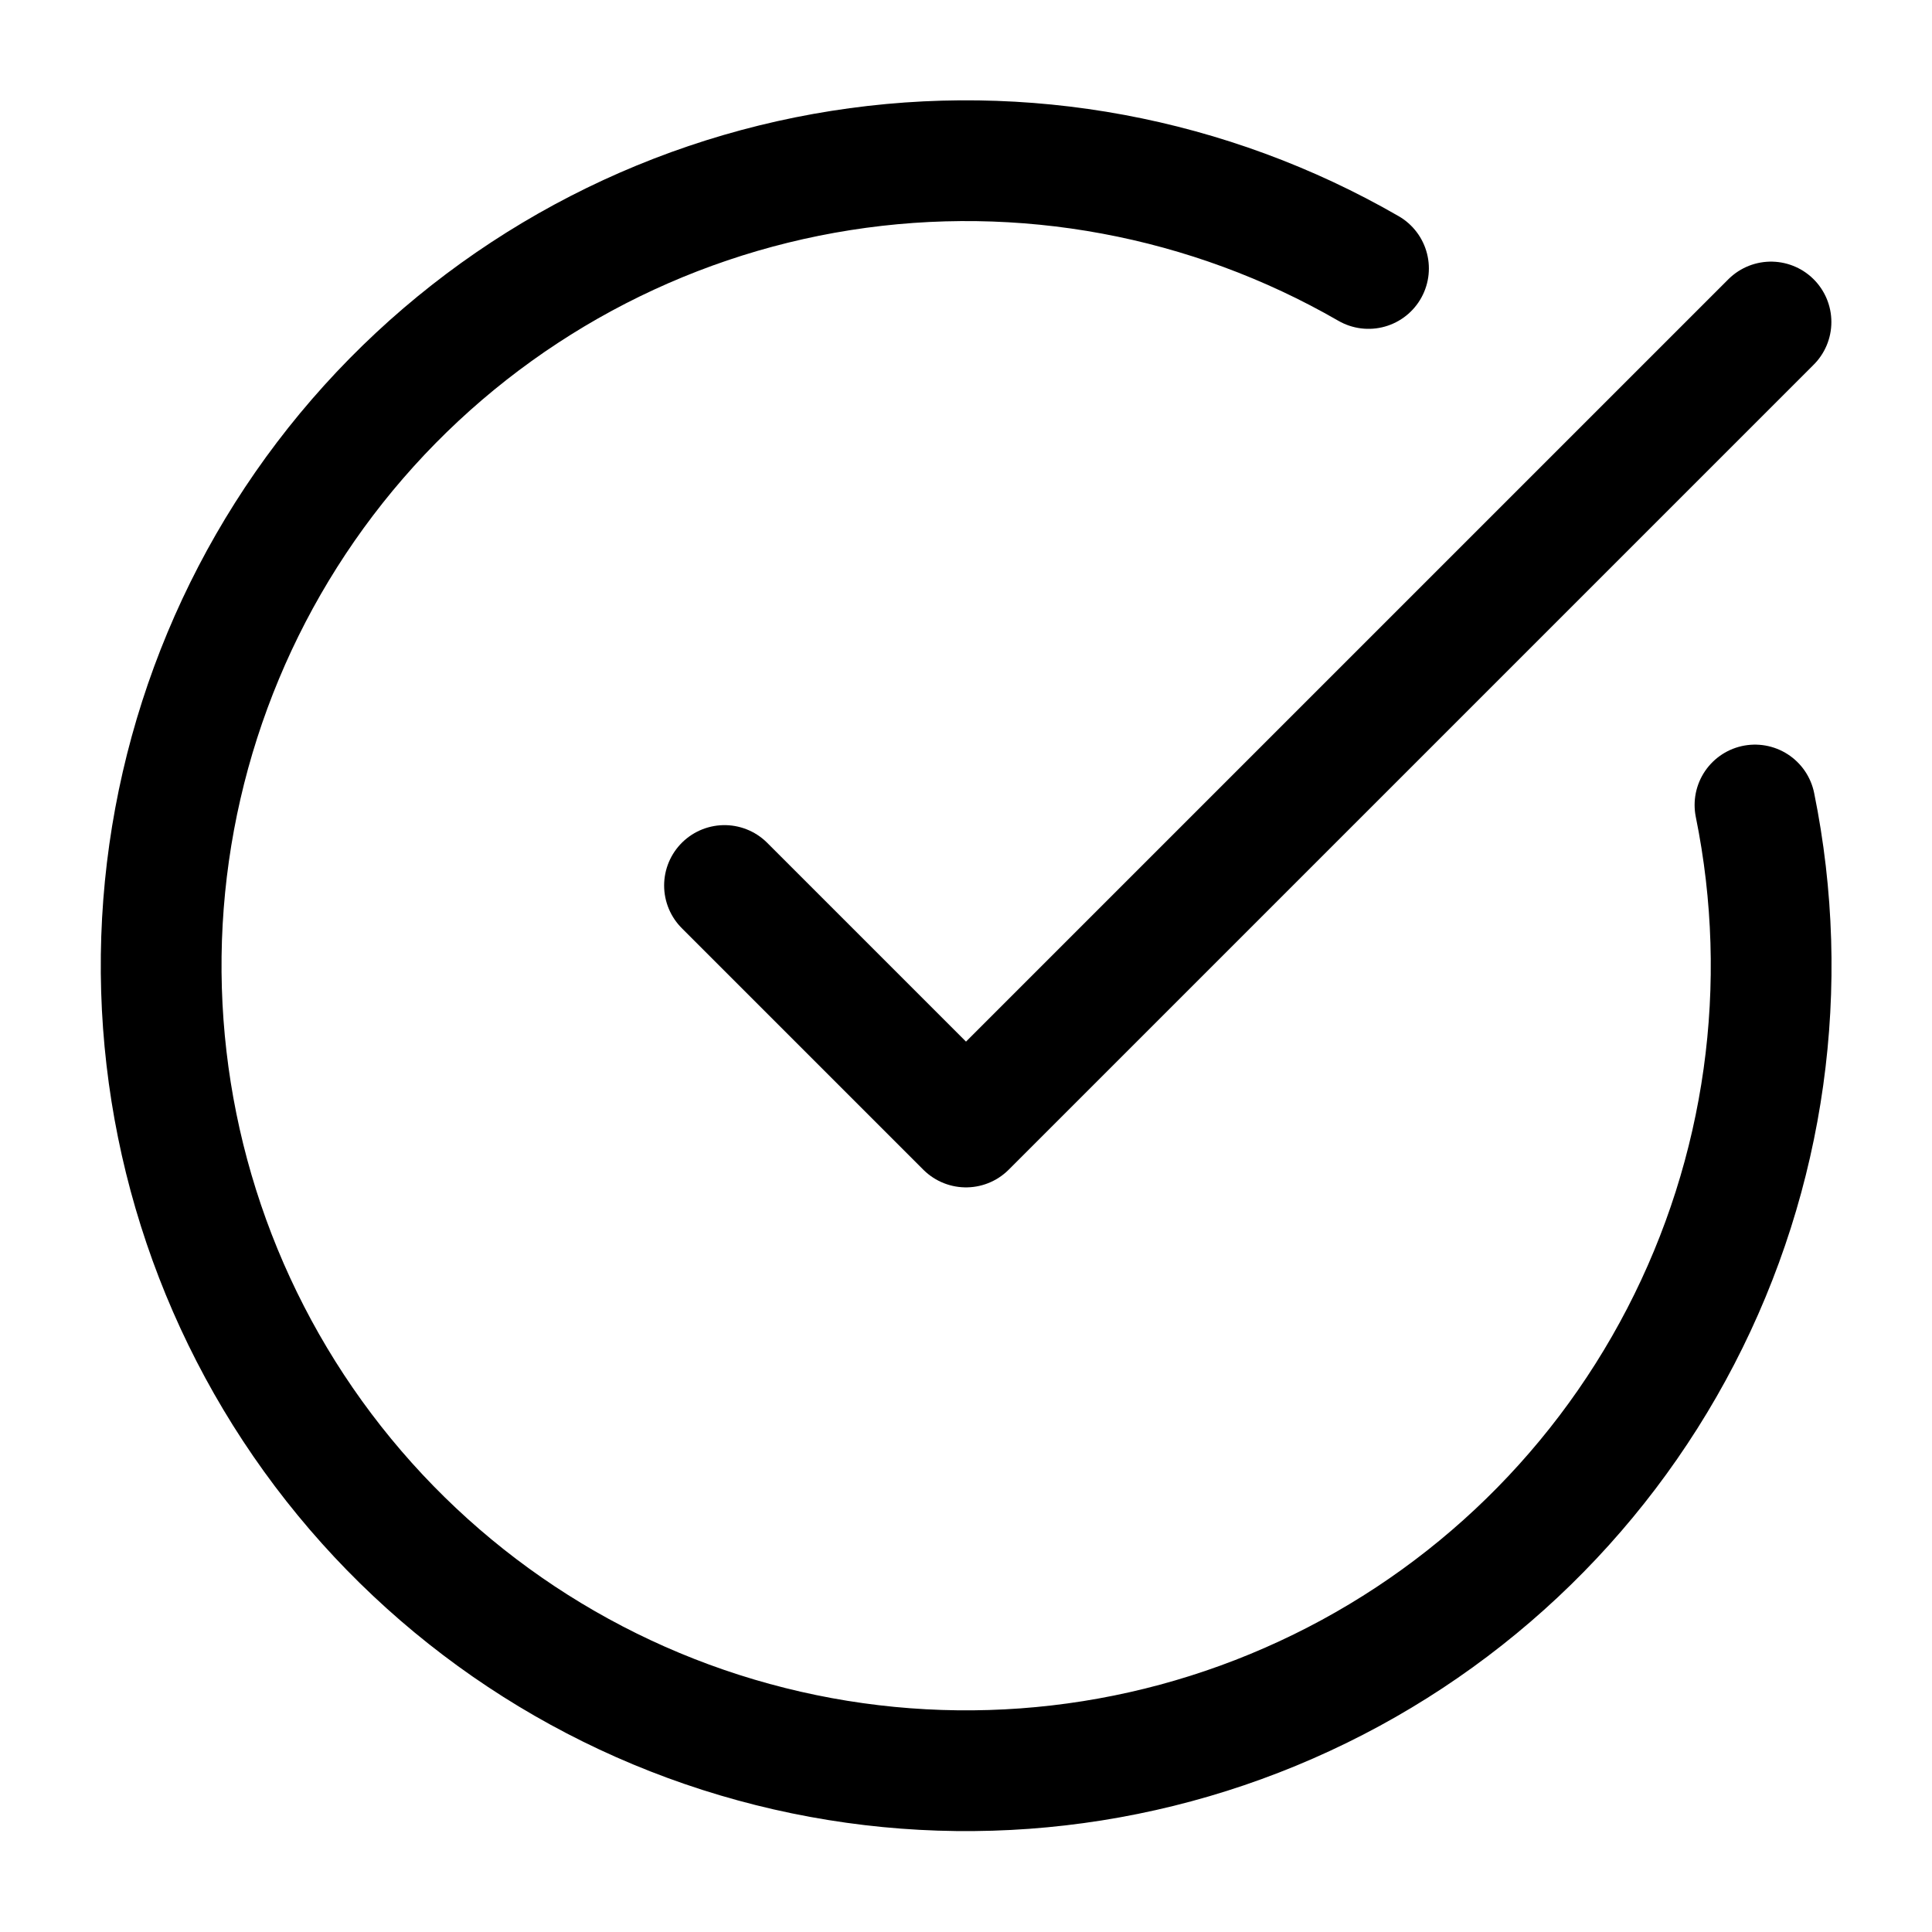
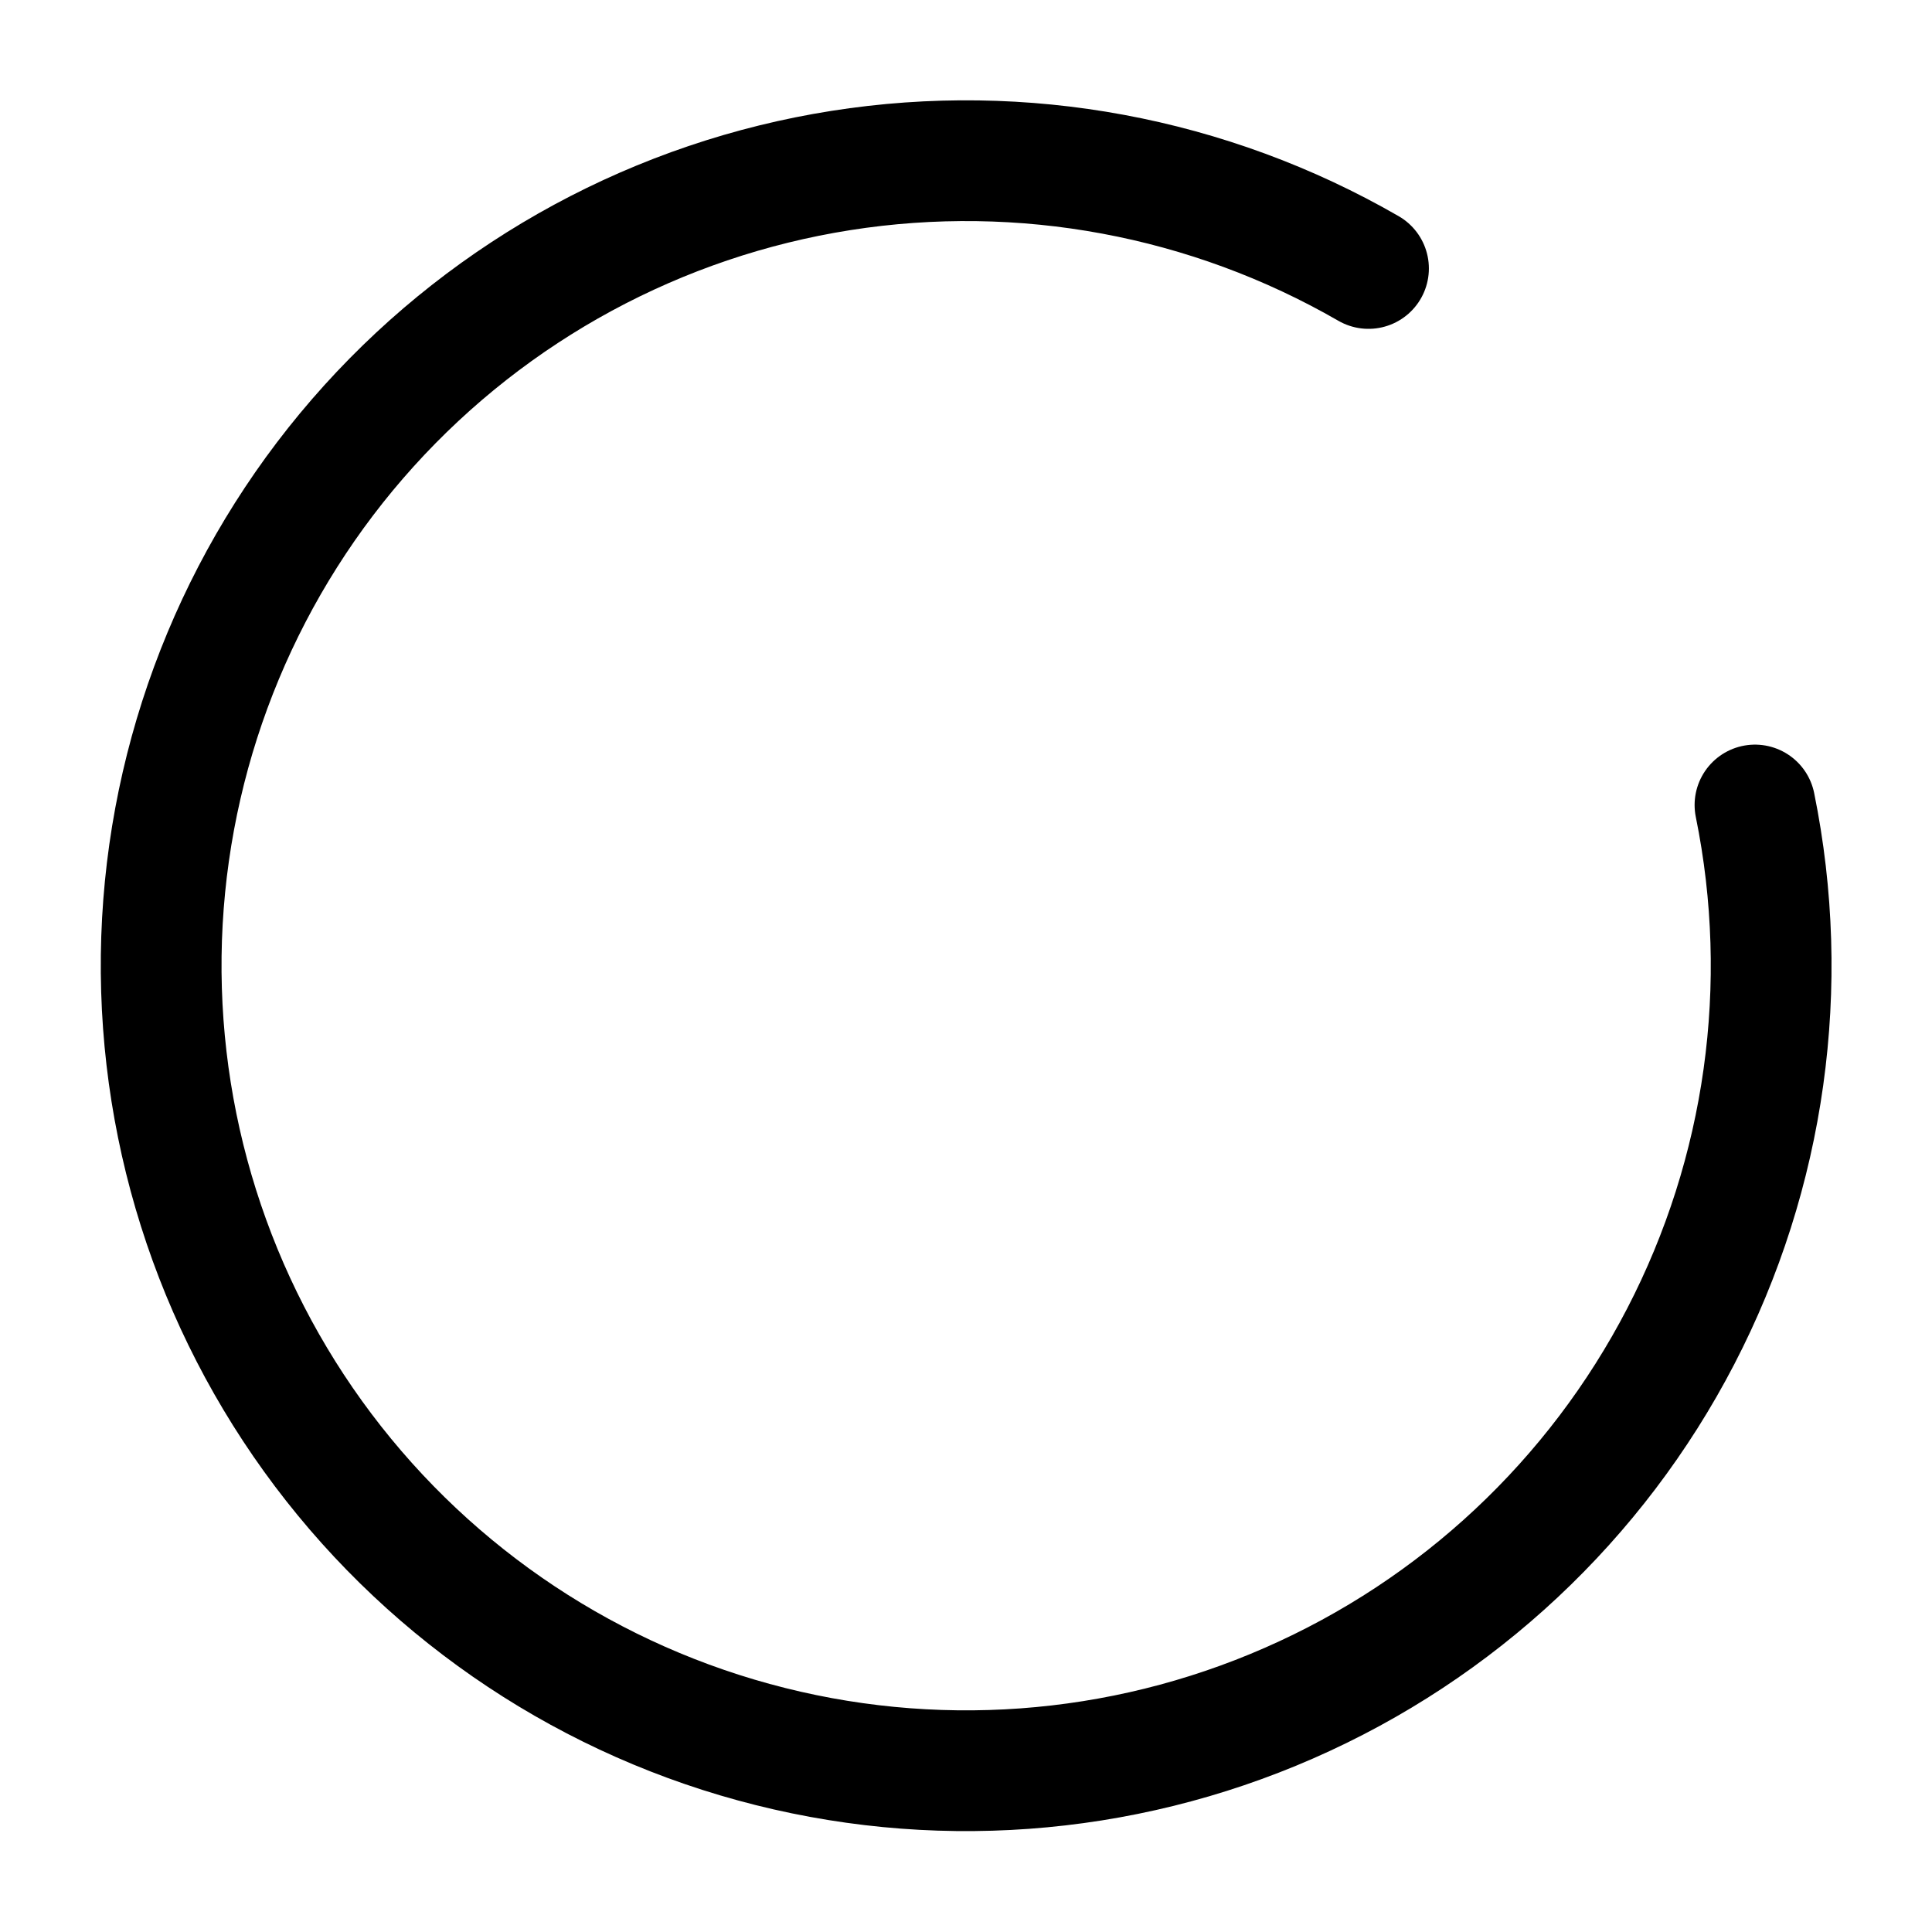
<svg xmlns="http://www.w3.org/2000/svg" width="24" height="24" viewBox="0 0 24 24" fill="none">
  <path d="M21.801 10C22.257 12.241 21.932 14.571 20.878 16.602C19.825 18.632 18.108 20.24 16.012 21.157C13.917 22.075 11.57 22.246 9.364 21.642C7.158 21.039 5.225 19.697 3.888 17.841C2.551 15.985 1.891 13.727 2.017 11.443C2.144 9.16 3.049 6.988 4.583 5.291C6.117 3.594 8.186 2.474 10.446 2.118C12.705 1.762 15.018 2.192 17 3.335" stroke="#27272A" style="stroke:#27272A;stroke:color(display-p3 0.153 0.153 0.165);stroke-opacity:1;" stroke-width="1.5" stroke-linecap="round" stroke-linejoin="round" />
-   <path d="M9 11L12 14L22 4" stroke="#27272A" style="stroke:#27272A;stroke:color(display-p3 0.153 0.153 0.165);stroke-opacity:1;" stroke-width="1.5" stroke-linecap="round" stroke-linejoin="round" />
</svg>